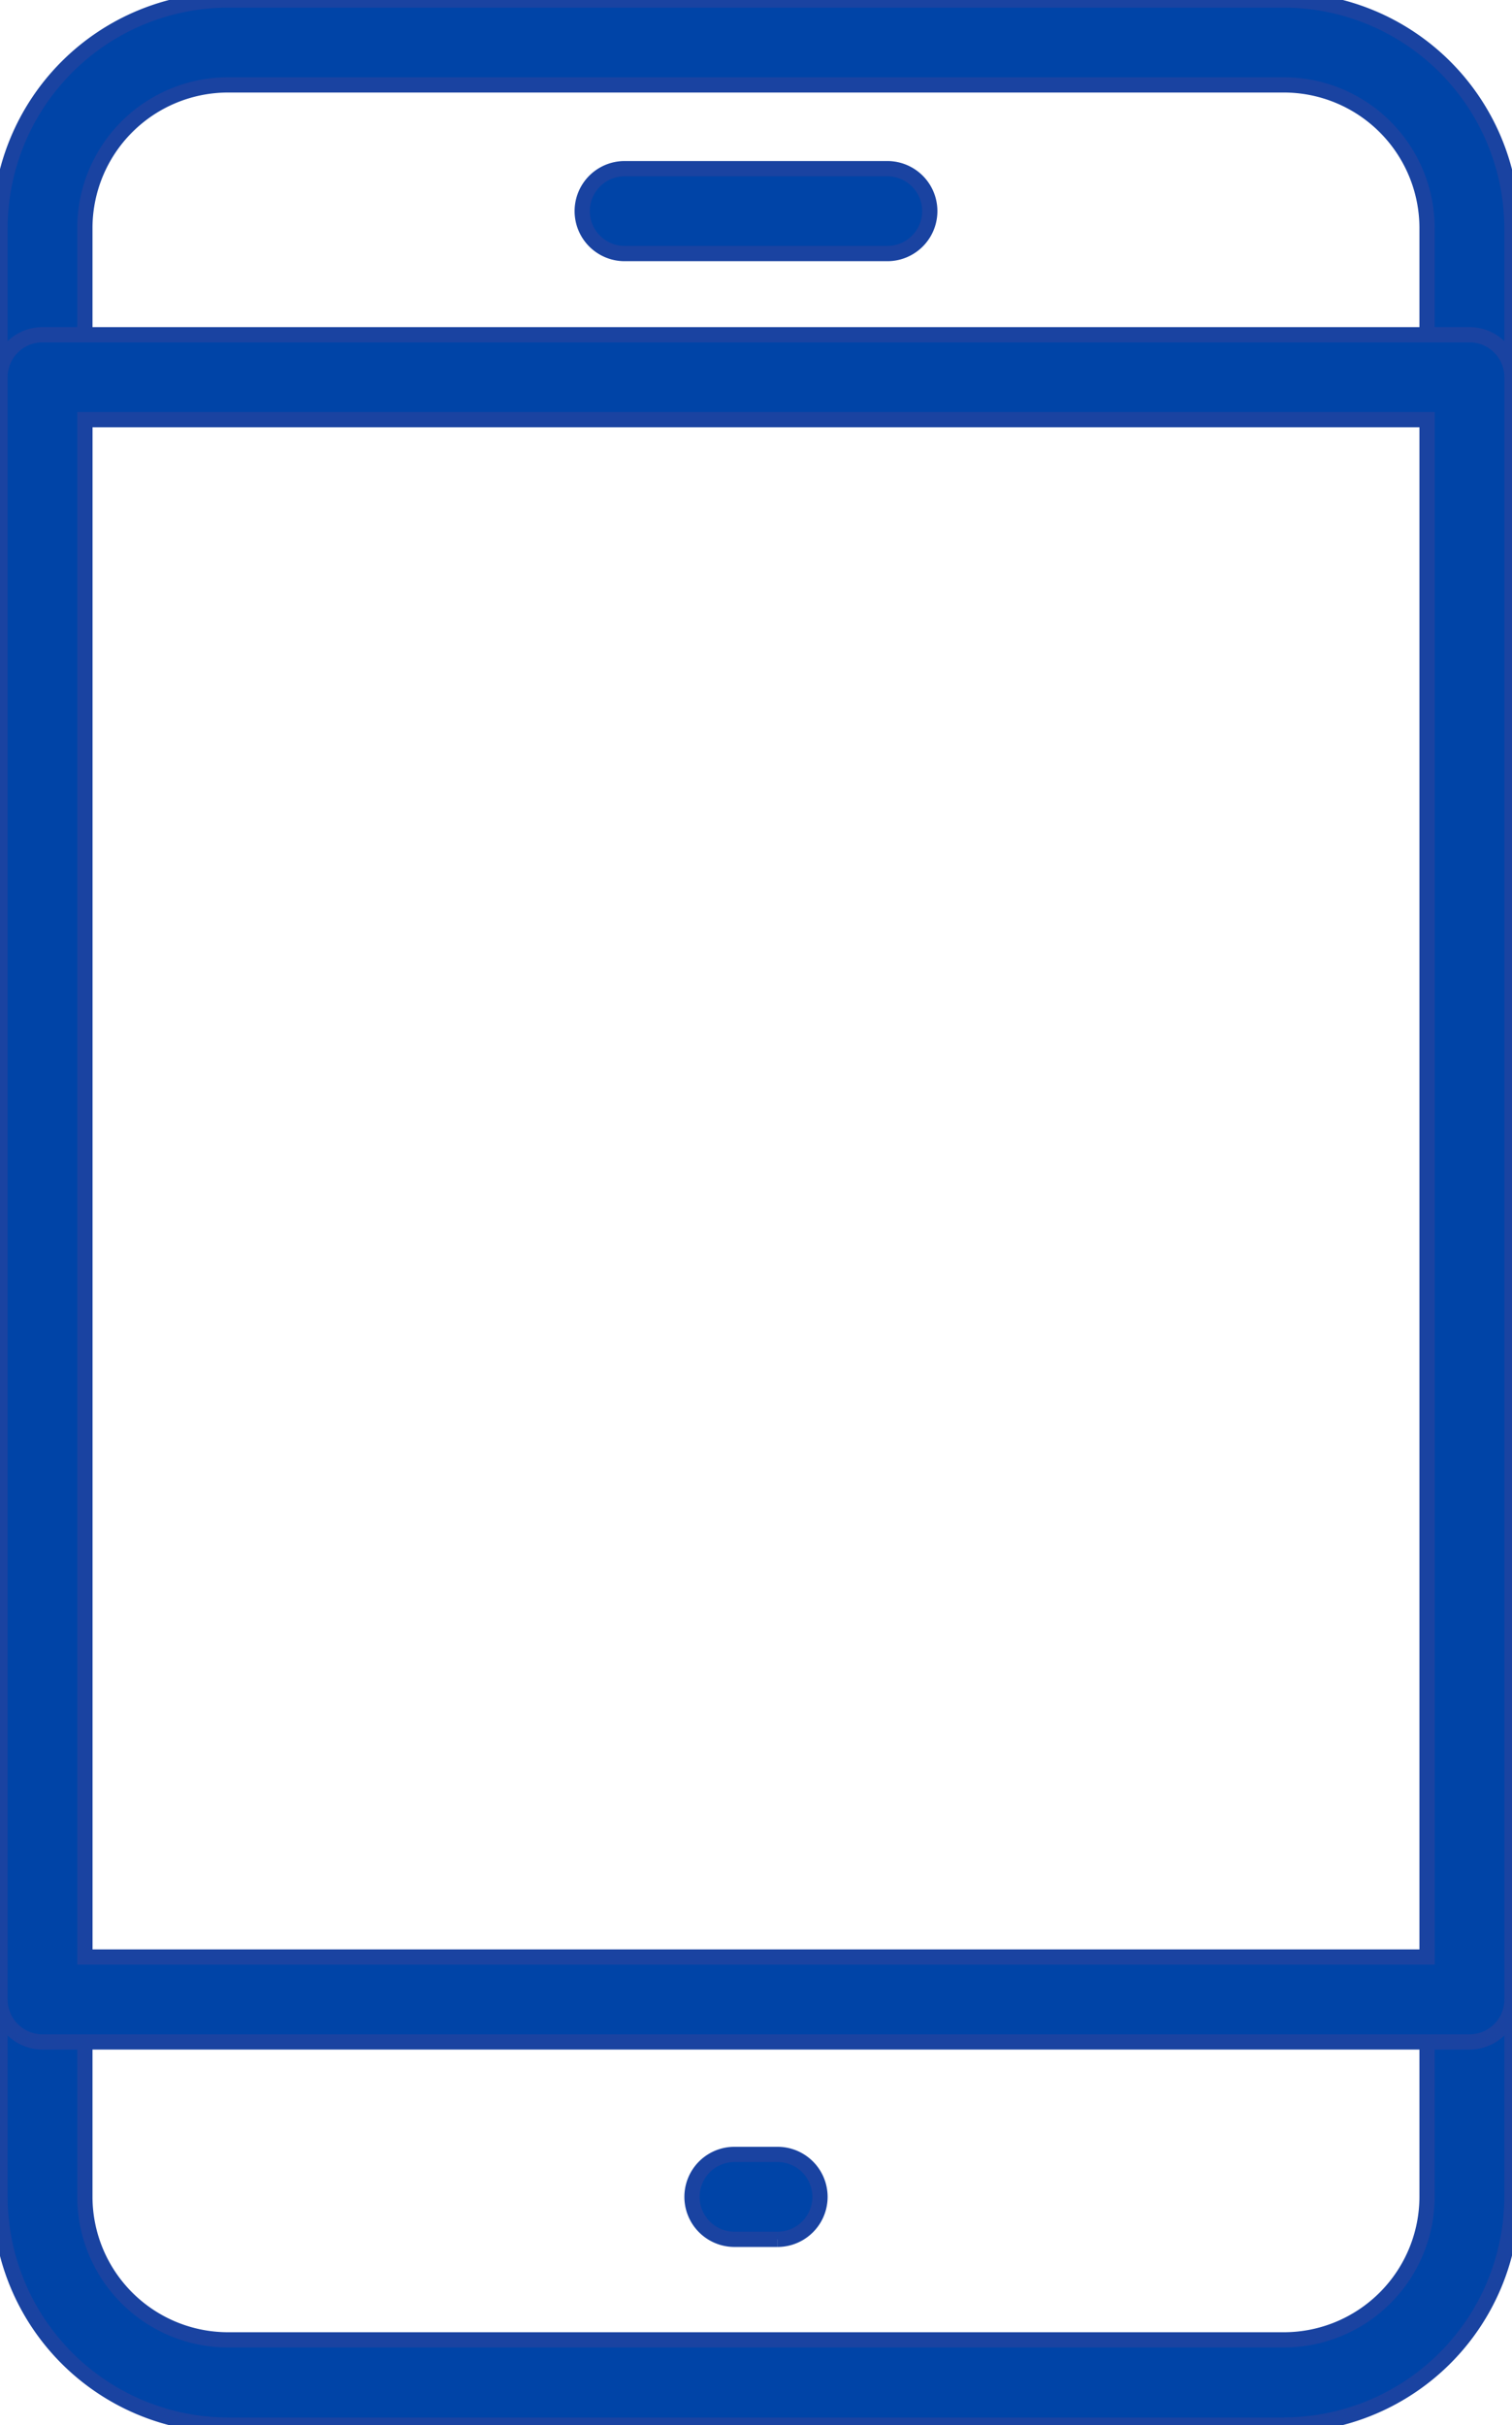
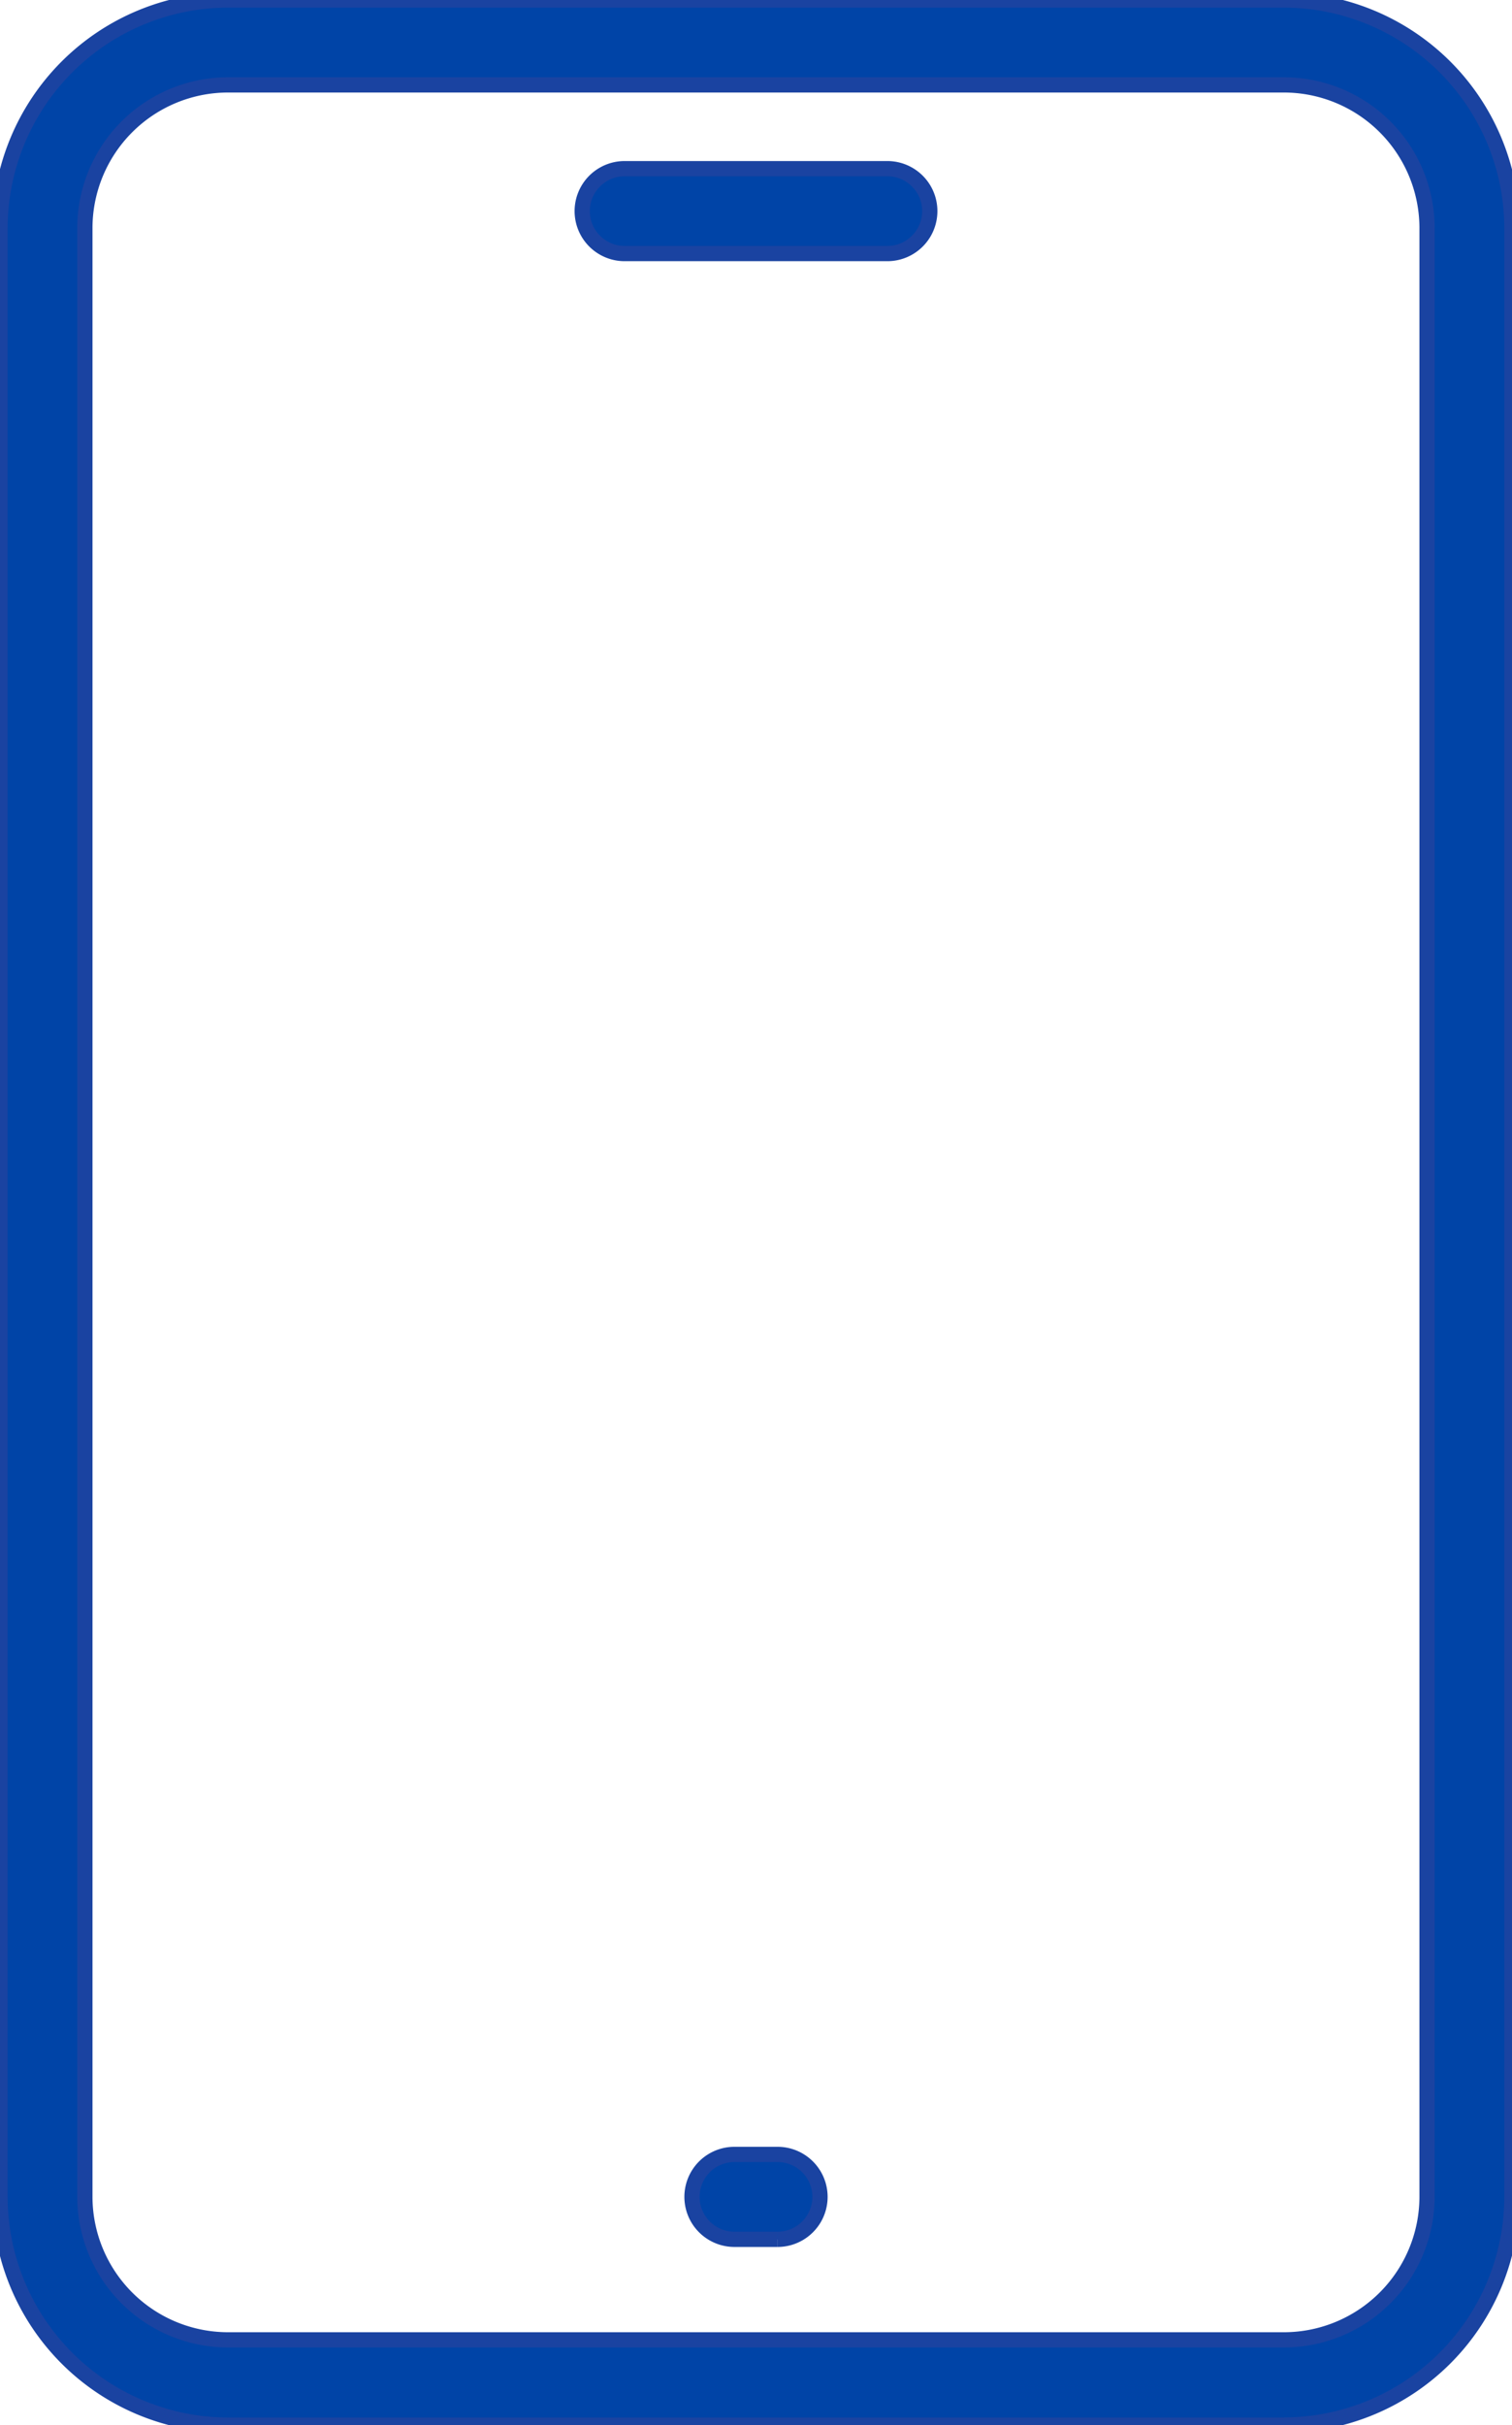
<svg xmlns="http://www.w3.org/2000/svg" id="Group_9985" data-name="Group 9985" width="19.846" height="31.818" viewBox="0 0 19.846 31.818">
  <defs>
    <clipPath id="clip-path">
      <rect id="Rectangle_2093" data-name="Rectangle 2093" width="19.846" height="31.819" transform="translate(0 0)" fill="#0044a7" stroke="#1a43a1" stroke-width="0.2" />
    </clipPath>
  </defs>
  <g id="Group_9977" data-name="Group 9977" transform="translate(0 0)" clip-path="url(#clip-path)">
    <path id="Path_4720" data-name="Path 4720" d="M16.854,31.819H2.991A3,3,0,0,1,0,28.826V2.991A3,3,0,0,1,2.991,0H16.854a3,3,0,0,1,2.991,2.991V28.826a3,3,0,0,1-2.991,2.992M2.991,1.114A1.88,1.88,0,0,0,1.114,2.991V28.826A1.88,1.88,0,0,0,2.991,30.7H16.854a1.88,1.88,0,0,0,1.877-1.877V2.991a1.88,1.88,0,0,0-1.877-1.877Z" transform="translate(0 0)" fill="#0044a7" stroke="#1a43a1" stroke-width="0.2" />
-     <path id="Path_4721" data-name="Path 4721" d="M19.289,27.478H.557A.557.557,0,0,1,0,26.921V5.636a.557.557,0,0,1,.557-.557H19.289a.557.557,0,0,1,.557.557V26.921a.557.557,0,0,1-.557.557M1.114,26.364H18.732V6.193H1.114Z" transform="translate(0 -0.687)" fill="#0044a7" stroke="#1a43a1" stroke-width="0.2" />
    <path id="Path_4722" data-name="Path 4722" d="M12.842,3.673H9.394a.557.557,0,1,1,0-1.114h3.448a.557.557,0,0,1,0,1.114" transform="translate(-1.195 -0.346)" fill="#0044a7" stroke="#1a43a1" stroke-width="0.2" />
    <path id="Path_4723" data-name="Path 4723" d="M11.625,33.8H11.06a.557.557,0,1,1,0-1.114h.566a.557.557,0,1,1,0,1.114" transform="translate(-1.42 -4.419)" fill="#0044a7" stroke="#1a43a1" stroke-width="0.2" />
  </g>
</svg>